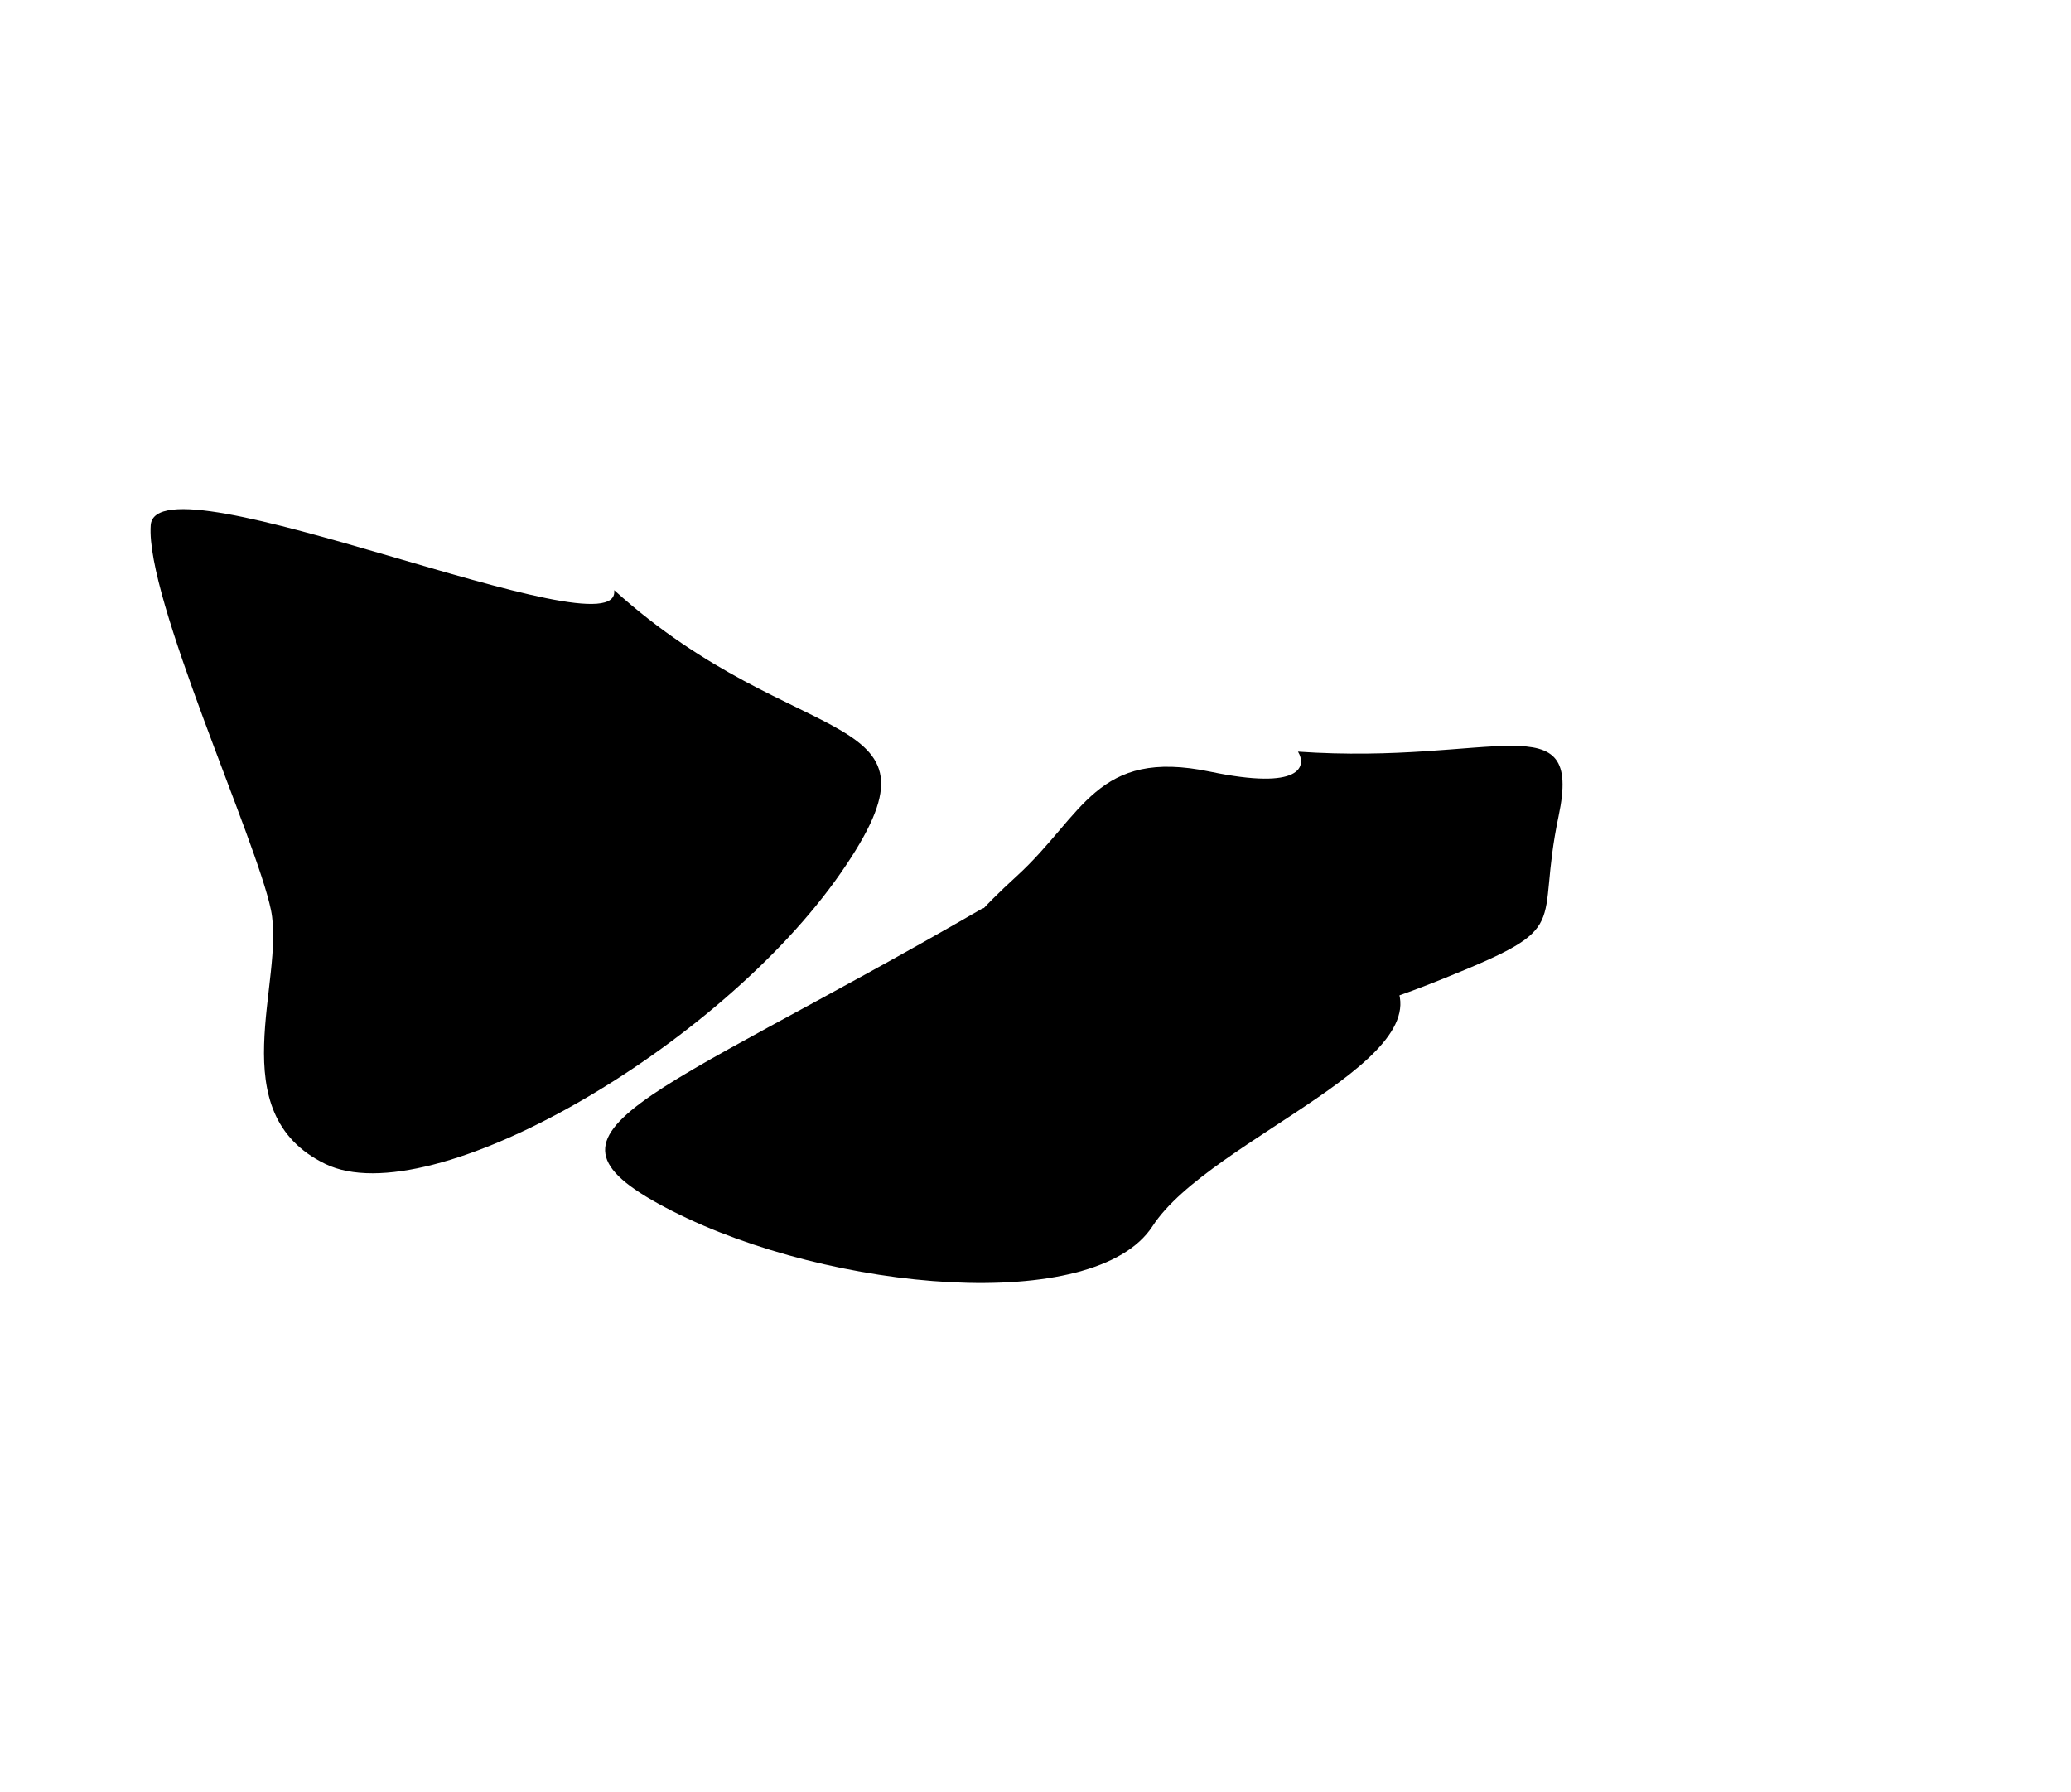
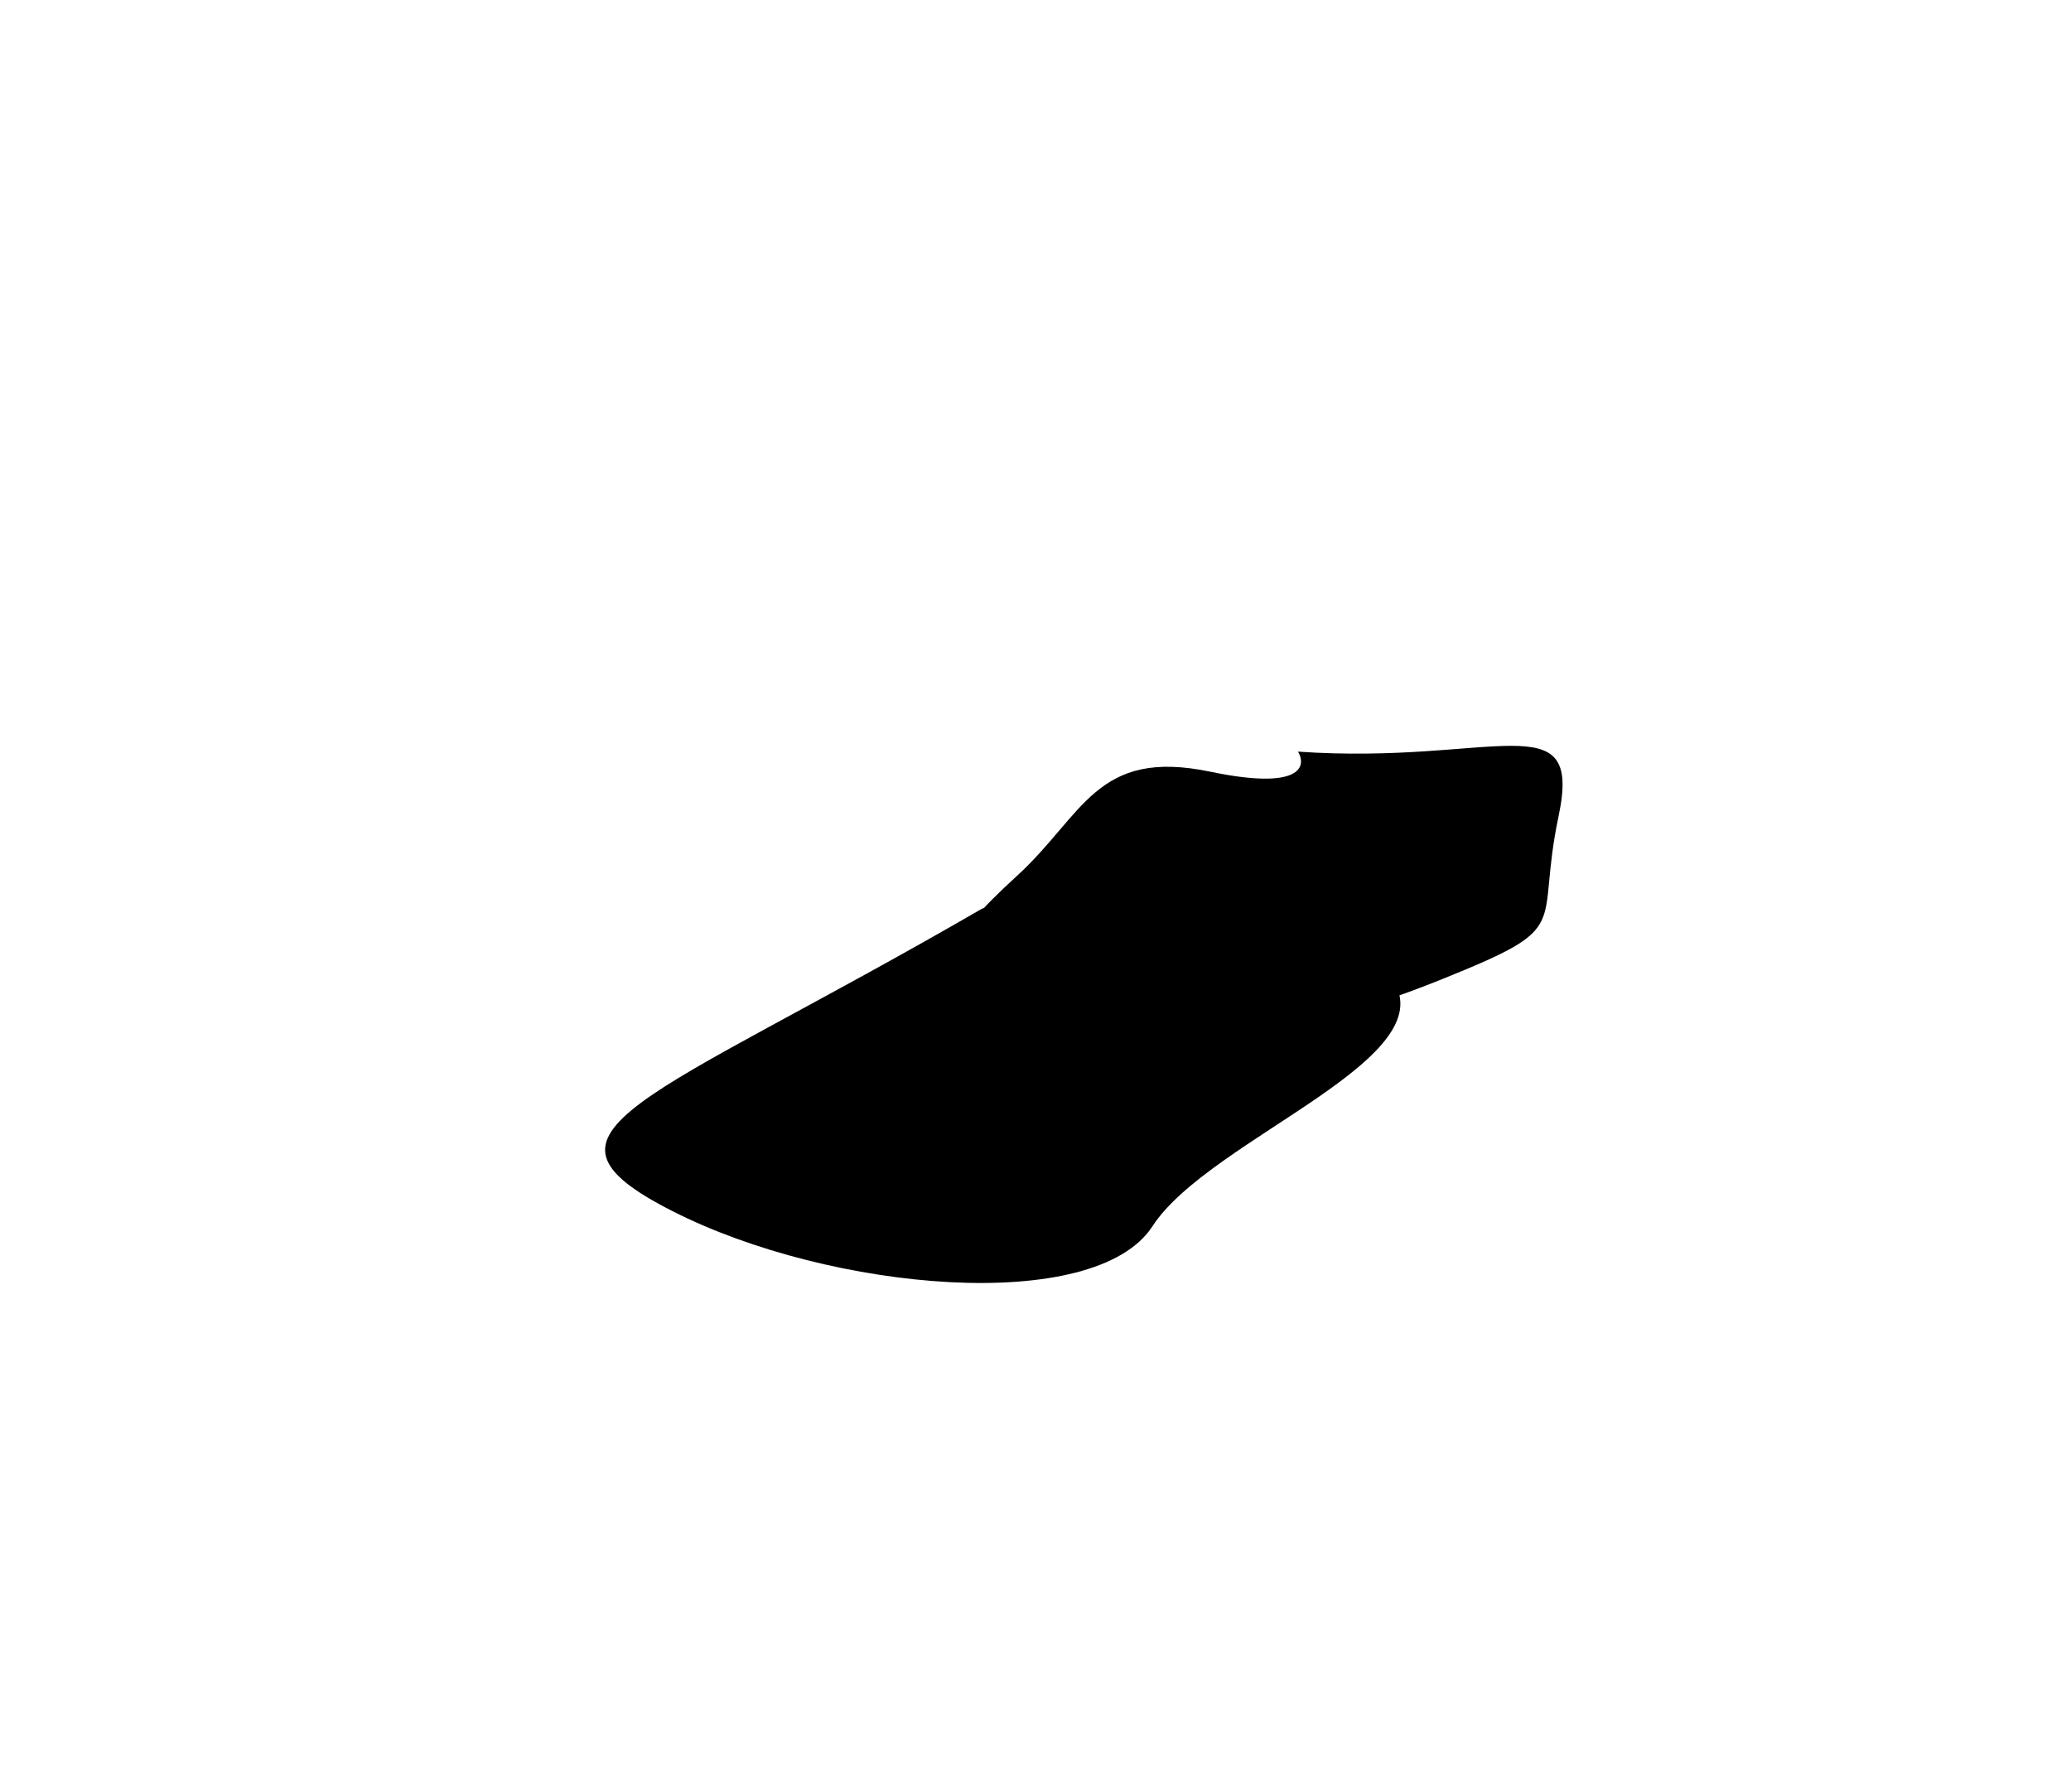
<svg xmlns="http://www.w3.org/2000/svg" width="1358" height="1175" fill="none">
  <g filter="url(#a)">
-     <path d="M213.343 763.16c69.039 33.516 258.583-76.405 337.93-190.769 77.351-111.487-27.497-75.95-148.546-185.459 5.501 44.24-300.432-90.712-303.893-42.581-3.46 48.131 69.313 205.806 78.84 252.287 9.528 46.481-33.371 133.005 35.669 166.522Z" fill="#0058DD" style="fill:color(display-p3 0 .347 .867);fill-opacity:1" />
    <path d="M440.772 793.994c-104.152-53.024-18.181-70.102 203.377-198.338 85.641-16.568 221.795-10.262 266.399 43.251 44.605 53.513-117.099 106.824-154.8 165.032-37.702 58.207-210.823 43.079-314.976-9.945Z" fill="#0641D8" style="fill:color(display-p3 .025 .255 .846);fill-opacity:1" />
    <path d="M1022.03 534.944c15.89-75.233-41.931-33.211-170.909-42.125 5.775 9.582 2.345 25.625-57.573 13.14-74.898-15.605-82.929 28.383-126.959 68.563-44.03 40.18-69.879 74.109-25.978 111.572 43.901 37.462 63.379 14.903 144.428-6.007 81.048-20.911 73.244-2.917 160.965-38.255 87.726-35.339 60.126-31.655 76.026-106.888Z" fill="#64E8FF" style="fill:color(display-p3 .392 .909 1);fill-opacity:1" />
  </g>
  <defs>
    <filter id="a" x="-234.285" y=".816" width="1591.89" height="1173.39" filterUnits="userSpaceOnUse" color-interpolation-filters="sRGB">
      <feFlood flood-opacity="0" result="BackgroundImageFix" />
      <feBlend in="SourceGraphic" in2="BackgroundImageFix" result="shape" />
      <feGaussianBlur stdDeviation="166.5" result="effect1_foregroundBlur_120_17027" />
    </filter>
  </defs>
</svg>